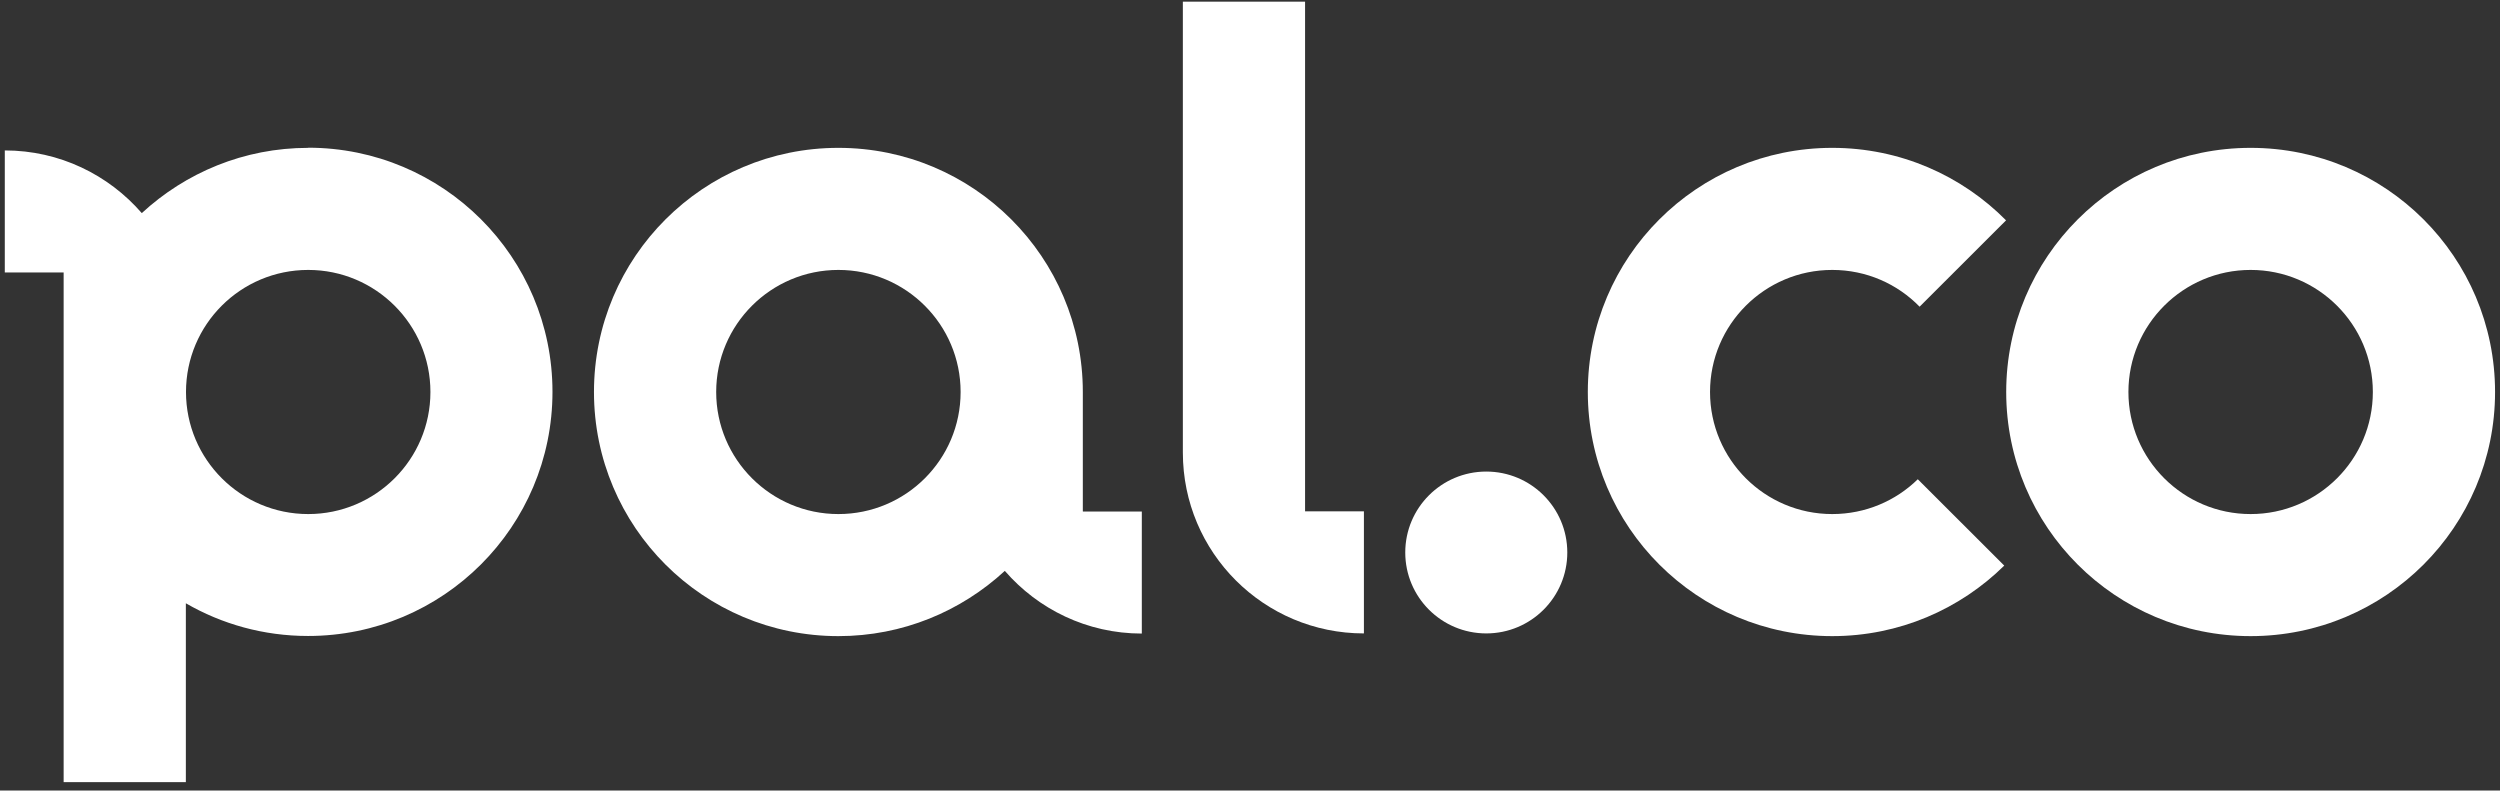
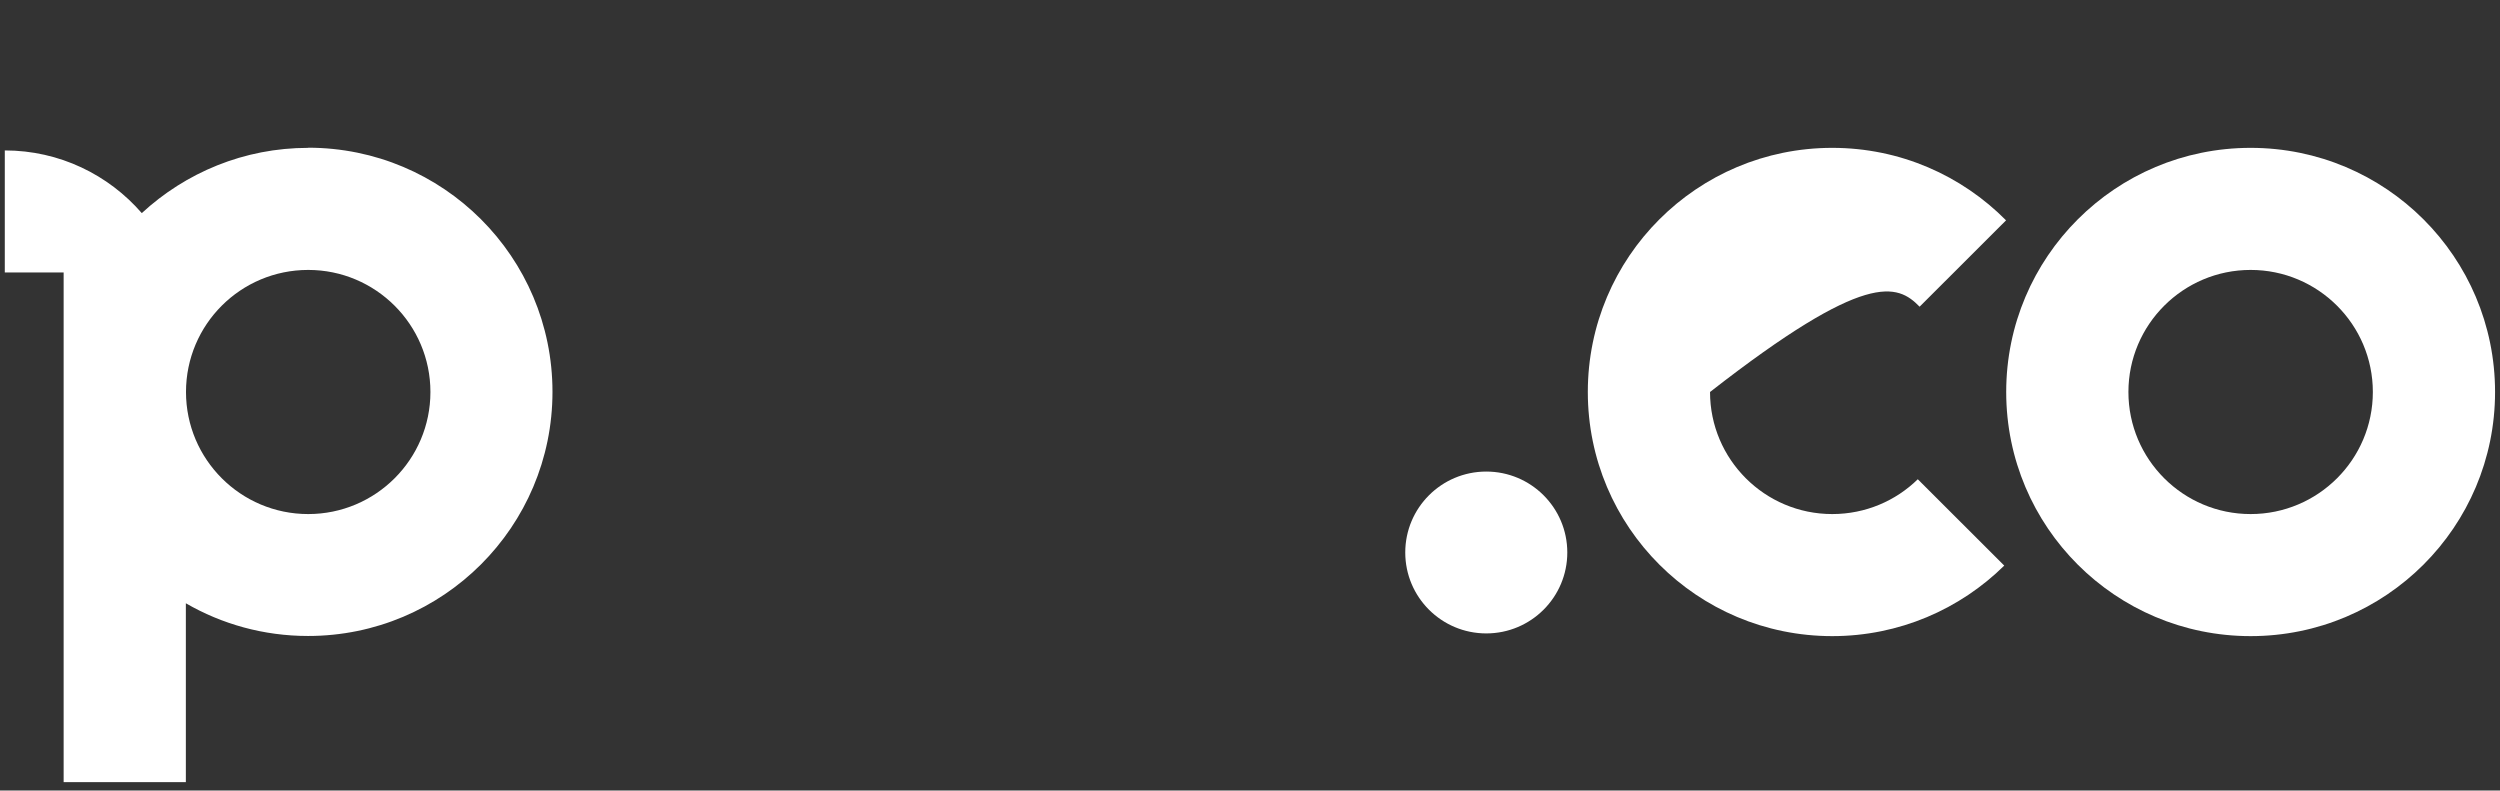
<svg xmlns="http://www.w3.org/2000/svg" width="253" height="80" viewBox="0 0 253 80" fill="none">
  <rect x="0" y="0" width="253" height="80" fill="#333333" stroke="none" />
  <path d="M227.764 14.963C214.098 14.963 203.028 26.02 203.028 39.67C203.028 53.319 214.098 64.376 227.764 64.376C241.43 64.376 252.5 53.319 252.5 39.67C252.5 26.02 241.43 14.963 227.764 14.963ZM227.764 52.023C220.939 52.023 215.396 46.487 215.396 39.67C215.396 32.853 220.939 27.317 227.764 27.317C234.589 27.317 240.132 32.853 240.132 39.67C240.132 46.487 234.589 52.023 227.764 52.023Z" fill="white" />
-   <path d="M109.582 51.749V39.67C109.582 26.02 98.512 14.963 84.846 14.963C71.18 14.963 60.11 26.02 60.11 39.67C60.11 53.319 71.18 64.376 84.846 64.376C91.351 64.376 97.26 61.86 101.688 57.773C105.047 61.647 110.009 64.117 115.552 64.117V51.764H109.597L109.582 51.749ZM84.846 52.023C78.021 52.023 72.478 46.487 72.478 39.67C72.478 32.853 78.021 27.317 84.846 27.317C91.671 27.317 97.214 32.853 97.214 39.67C97.214 46.502 91.671 52.023 84.846 52.023Z" fill="white" />
  <path d="M150.411 64.102C154.94 64.102 158.611 60.435 158.611 55.912C158.611 51.389 154.94 47.722 150.411 47.722C145.883 47.722 142.212 51.389 142.212 55.912C142.212 60.435 145.883 64.102 150.411 64.102Z" fill="white" />
-   <path d="M194.081 48.5C191.851 50.681 188.798 52.023 185.423 52.023C178.598 52.023 173.055 46.487 173.055 39.67C173.055 32.853 178.598 27.317 185.423 27.317C188.889 27.317 192.019 28.735 194.264 31.038L203.013 22.299C198.524 17.77 192.309 14.963 185.423 14.963C171.757 14.963 160.687 26.02 160.687 39.67C160.687 53.319 171.757 64.376 185.423 64.376C192.203 64.376 198.356 61.647 202.83 57.239L194.081 48.5Z" fill="white" />
+   <path d="M194.081 48.5C191.851 50.681 188.798 52.023 185.423 52.023C178.598 52.023 173.055 46.487 173.055 39.67C188.889 27.317 192.019 28.735 194.264 31.038L203.013 22.299C198.524 17.77 192.309 14.963 185.423 14.963C171.757 14.963 160.687 26.02 160.687 39.67C160.687 53.319 171.757 64.376 185.423 64.376C192.203 64.376 198.356 61.647 202.83 57.239L194.081 48.5Z" fill="white" />
  <path d="M31.191 14.963C24.686 14.963 18.777 17.48 14.349 21.567C10.99 17.693 6.027 15.223 0.485 15.223V27.576H6.44V79.155H18.808V61.052C22.442 63.156 26.671 64.361 31.175 64.361C44.841 64.361 55.911 53.304 55.911 39.655C55.911 26.005 44.841 14.948 31.175 14.948L31.191 14.963ZM31.191 52.023C24.365 52.023 18.823 46.487 18.823 39.67C18.823 32.837 24.365 27.317 31.191 27.317C38.016 27.317 43.559 32.853 43.559 39.67C43.559 46.487 38.016 52.023 31.191 52.023Z" fill="white" />
-   <path d="M138.028 64.102V51.749H132.073V0.17H119.705V45.801C119.705 55.912 127.905 64.102 138.028 64.102Z" fill="white" />
</svg>